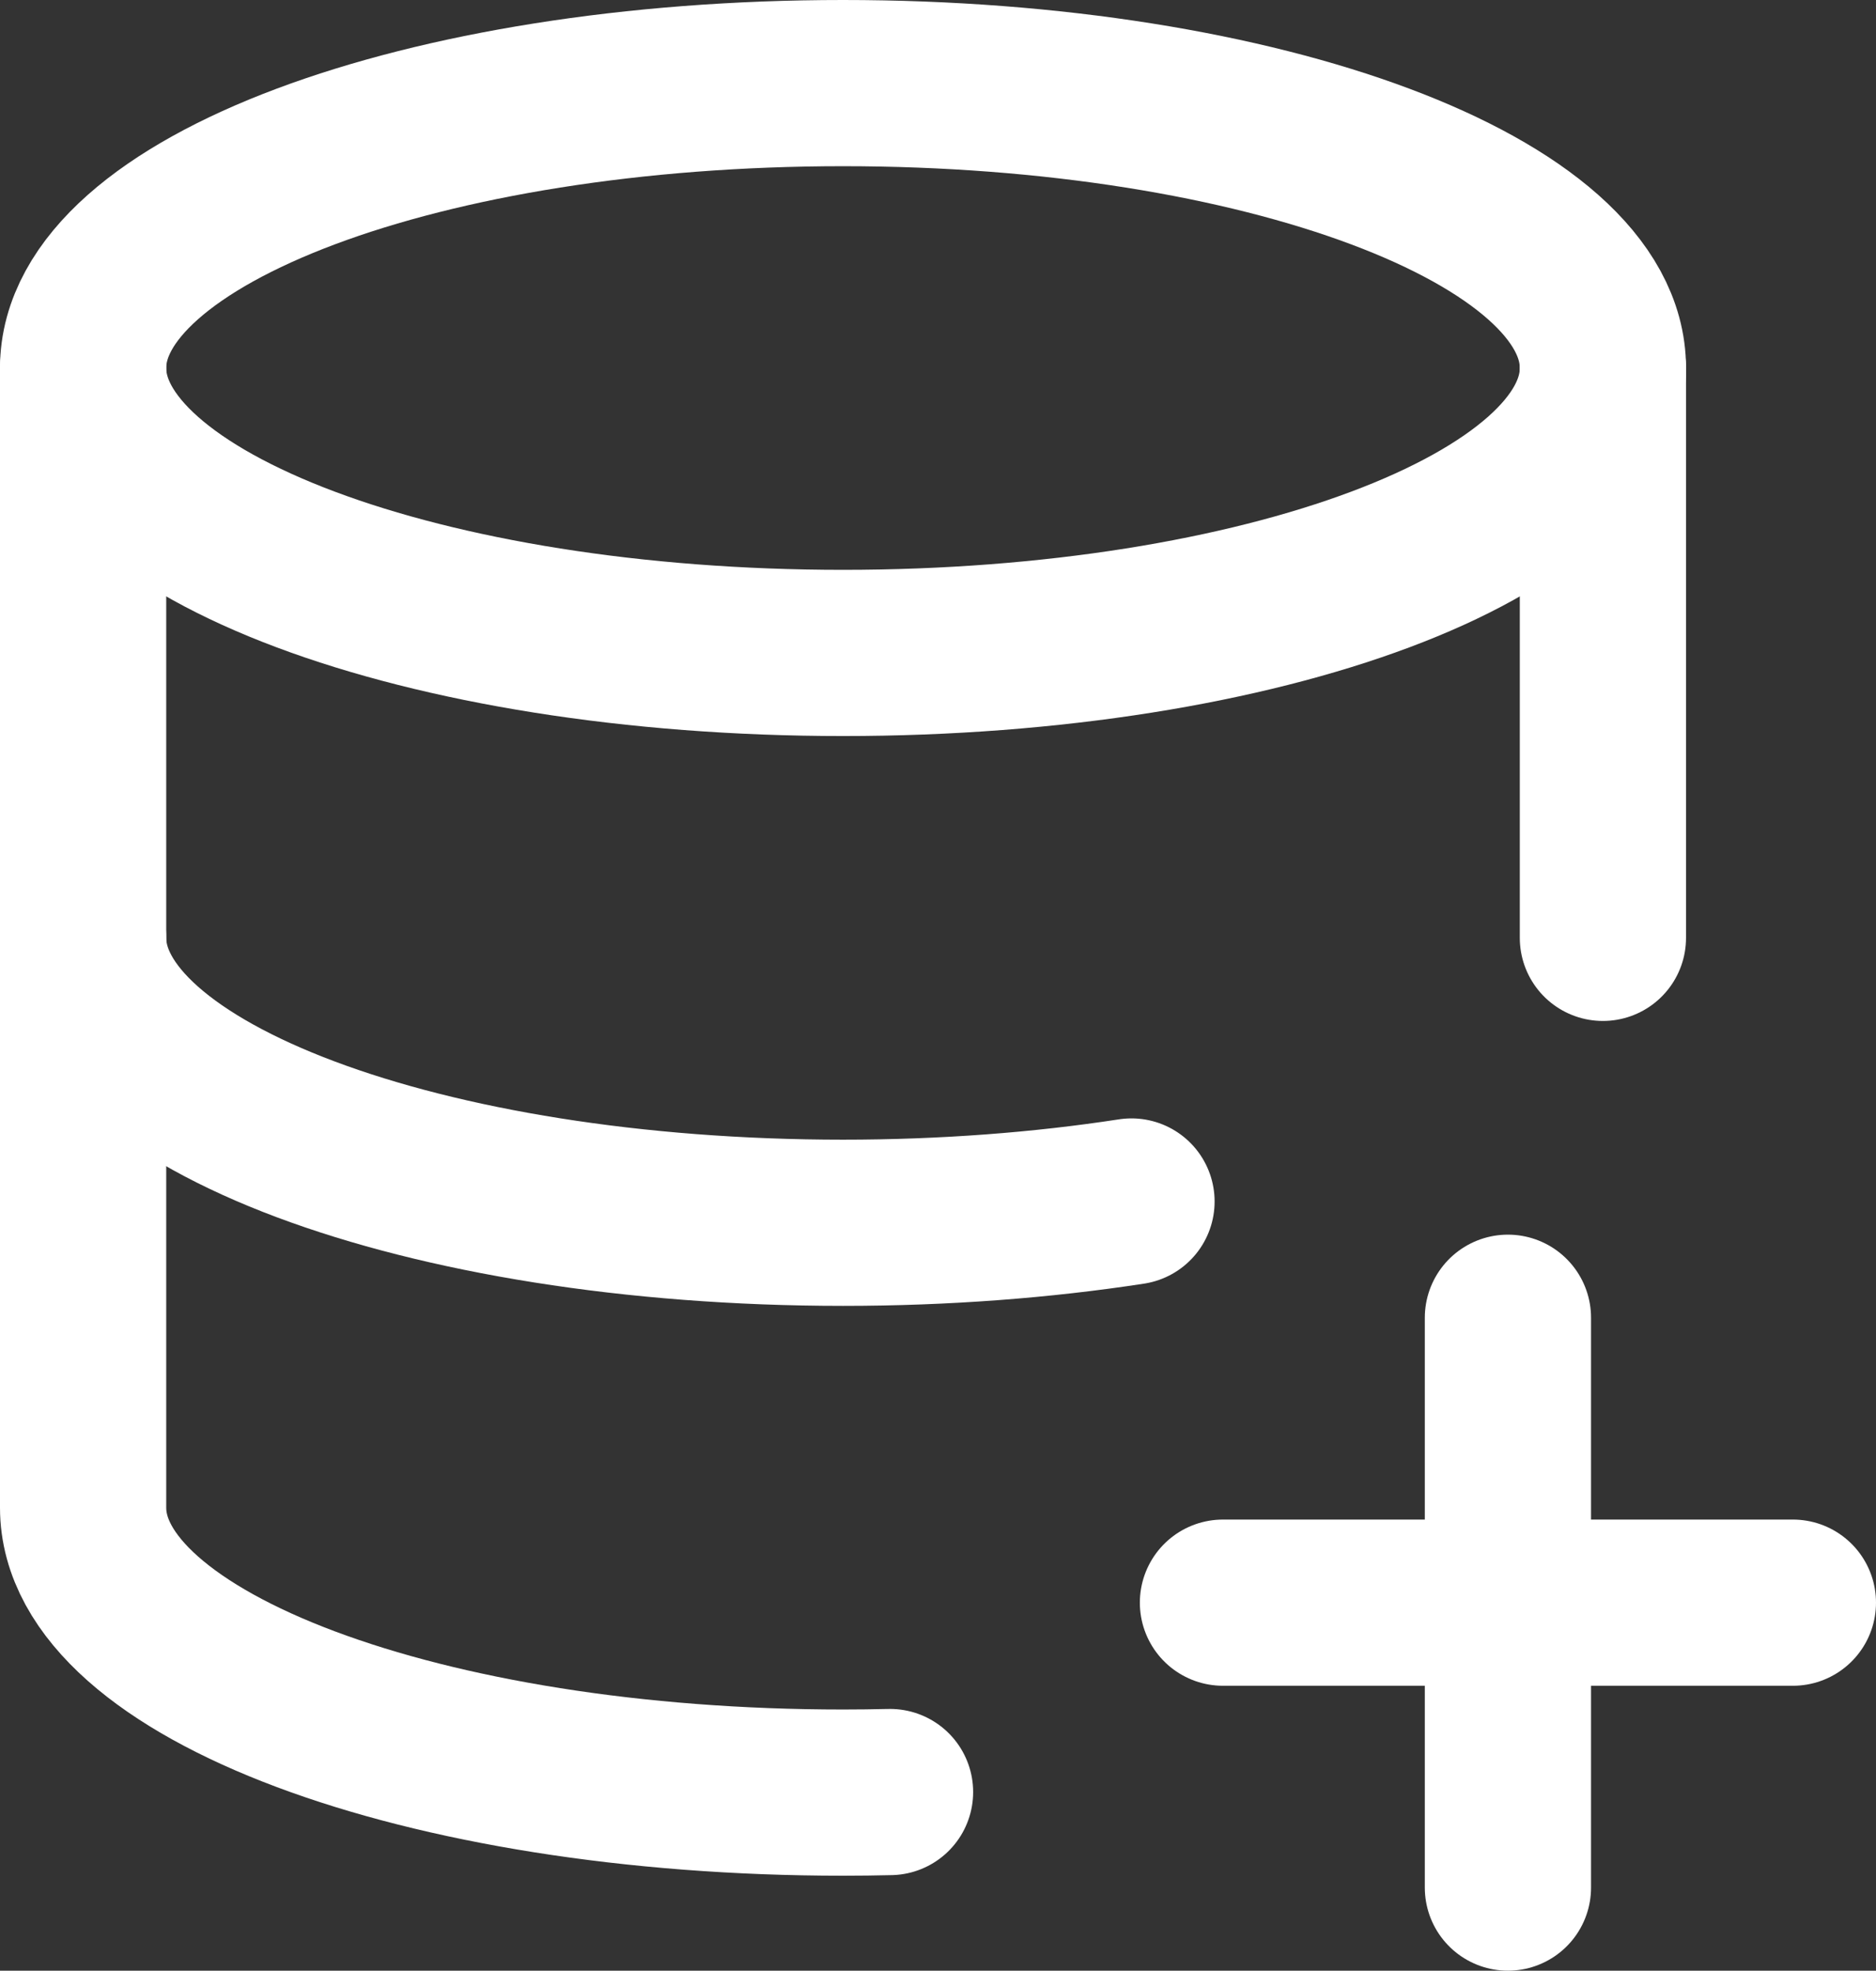
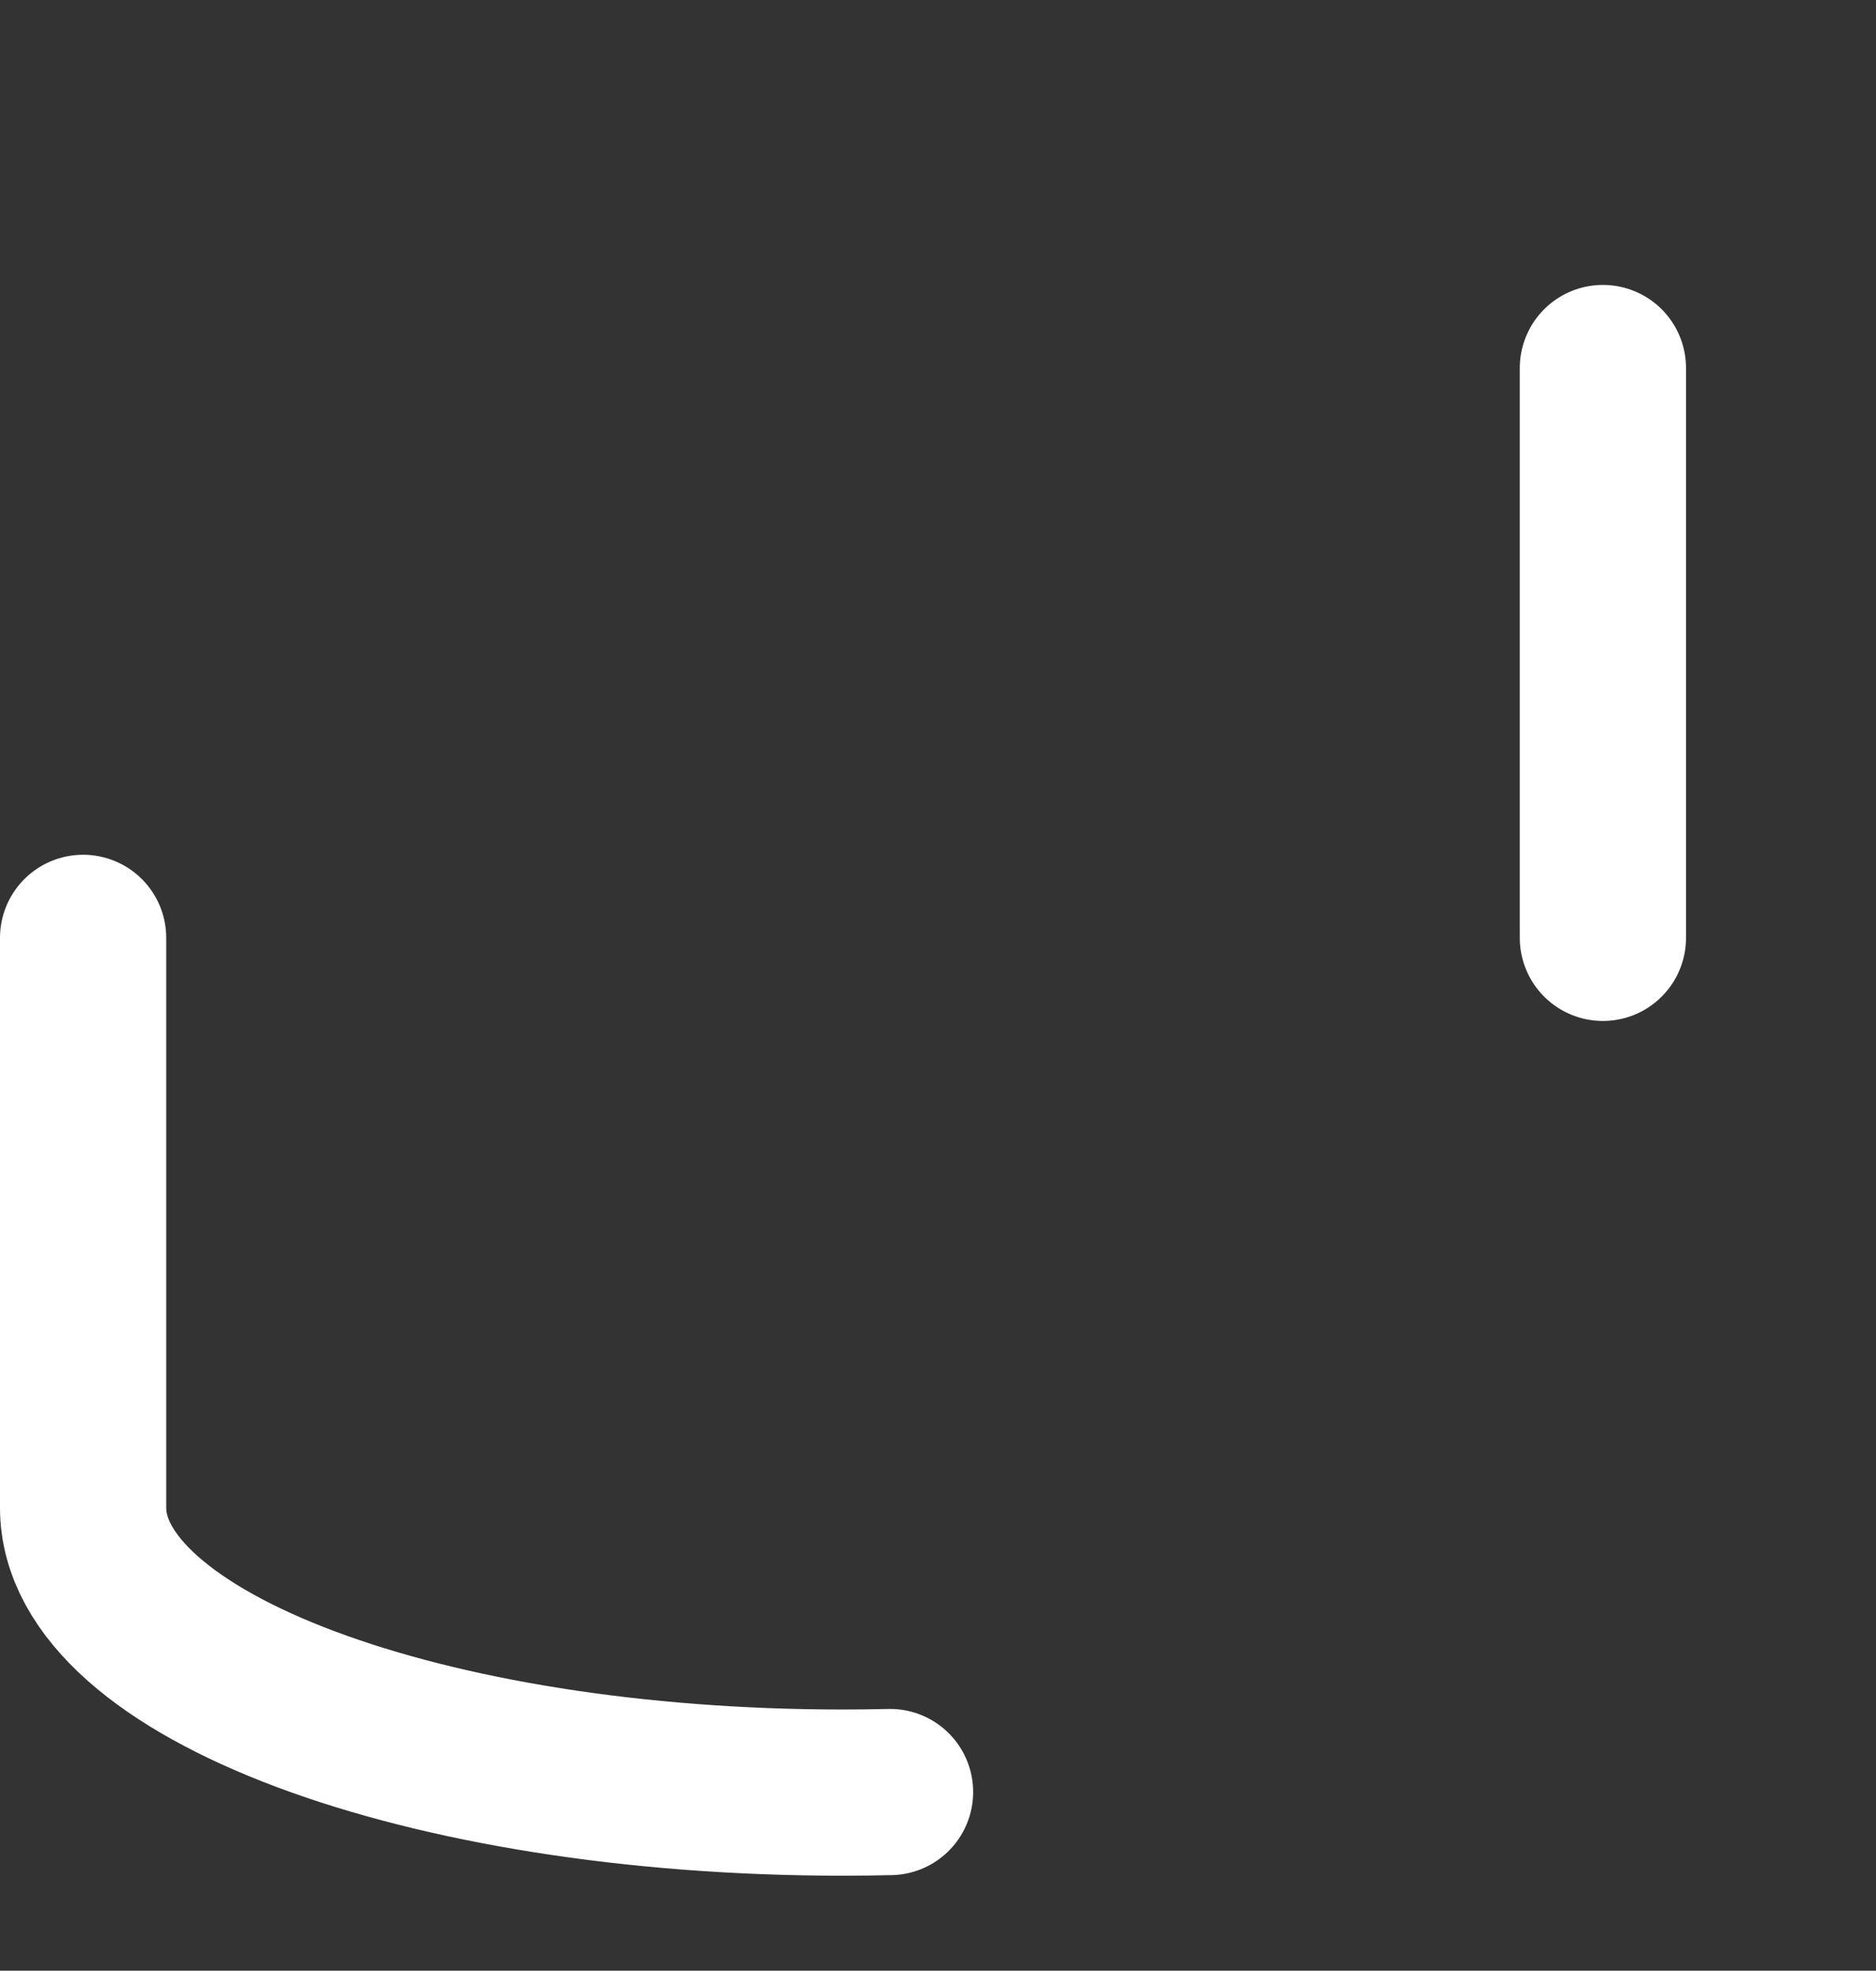
<svg xmlns="http://www.w3.org/2000/svg" id="Layer_2" data-name="Layer 2" viewBox="0 0 19.75 20.75">
  <rect x="0" y="0" width="19.75" height="20.75" fill="#333333" stroke="none" />
  <defs>
    <style>
      .cls-1 {
        fill: none;
        stroke: #fff;
        stroke-linecap: round;
        stroke-linejoin: round;
        stroke-width: 1.75px;
      }
    </style>
  </defs>
  <g id="Layer_1-2" data-name="Layer 1">
    <g>
-       <path class="cls-1" d="M.875,3.875c0,1.657,3.582,3,8,3s8-1.343,8-3S13.293.875,8.875.875.875,2.218.875,3.875" />
-       <path class="cls-1" d="M.875,3.875v6c0,1.657,3.582,3,8,3,1.075,0,2.1-.08,3.037-.224" />
      <path class="cls-1" d="M16.875,9.875V3.875" />
      <path class="cls-1" d="M.875,9.875v6c0,1.657,3.582,3,8,3,.166,0,.331-.002.495-.006" />
-       <path class="cls-1" d="M12.875,16.875h6" />
-       <path class="cls-1" d="M15.875,13.875v6" />
    </g>
  </g>
</svg>